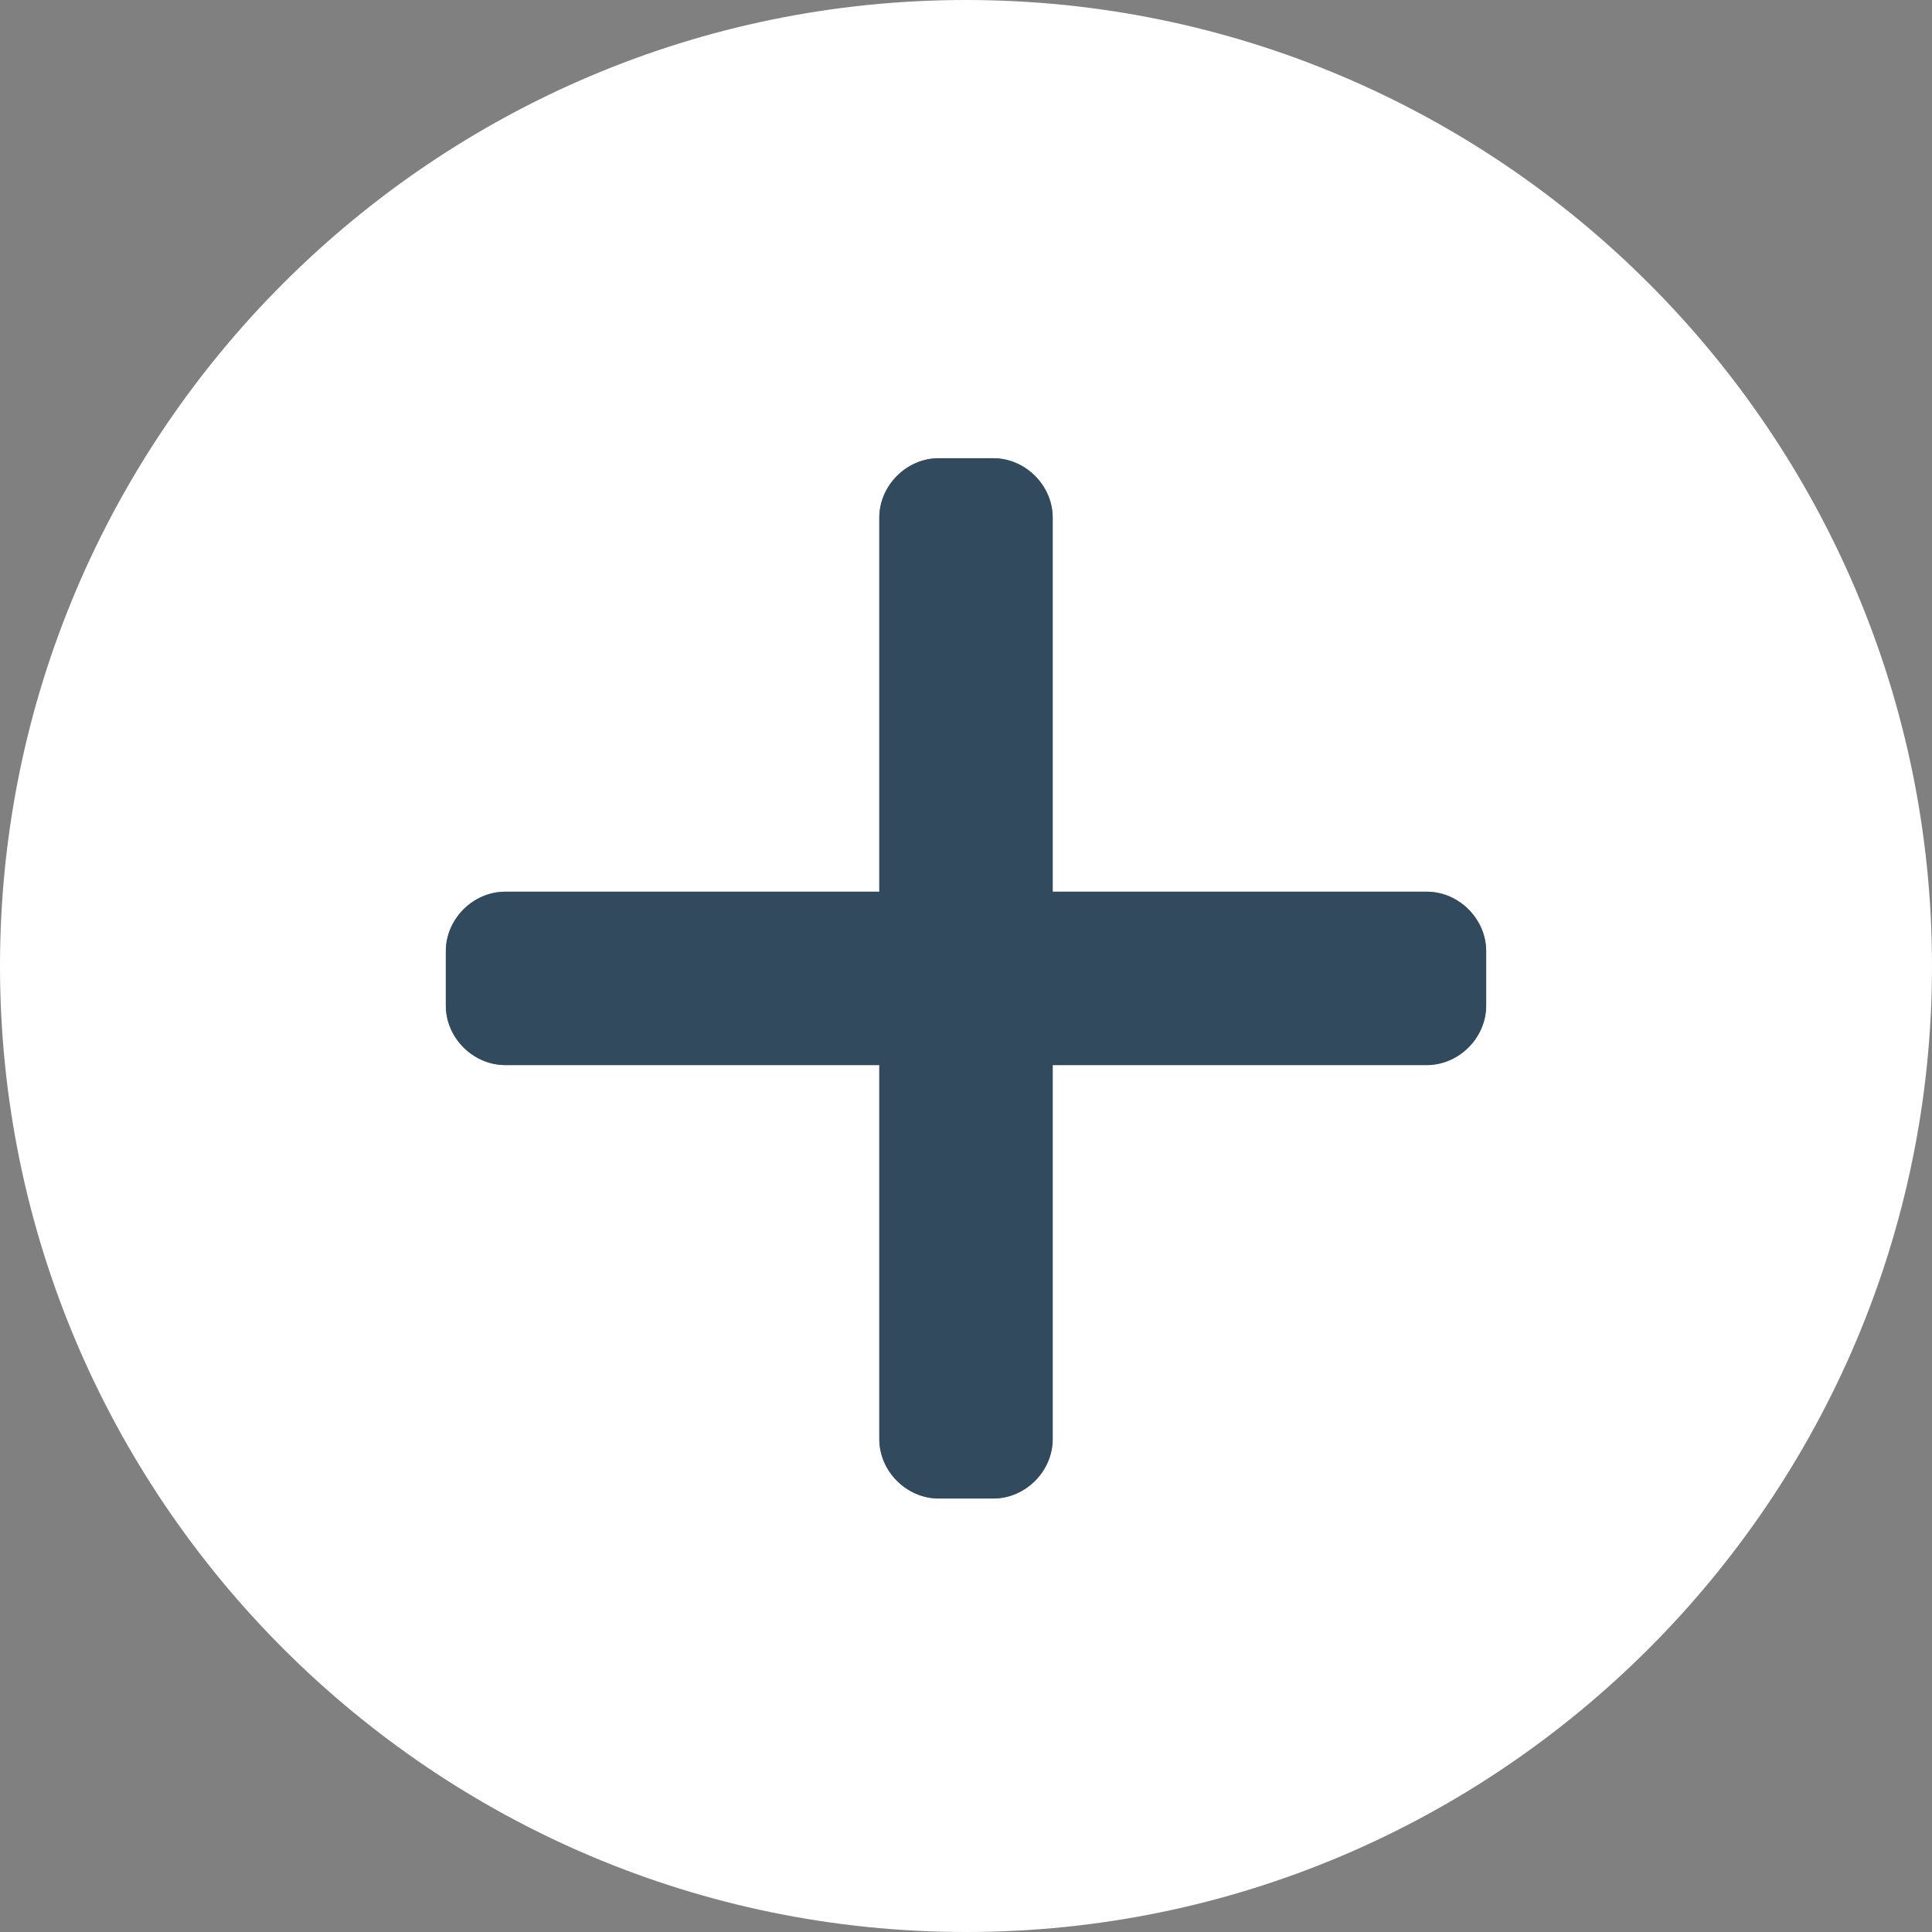
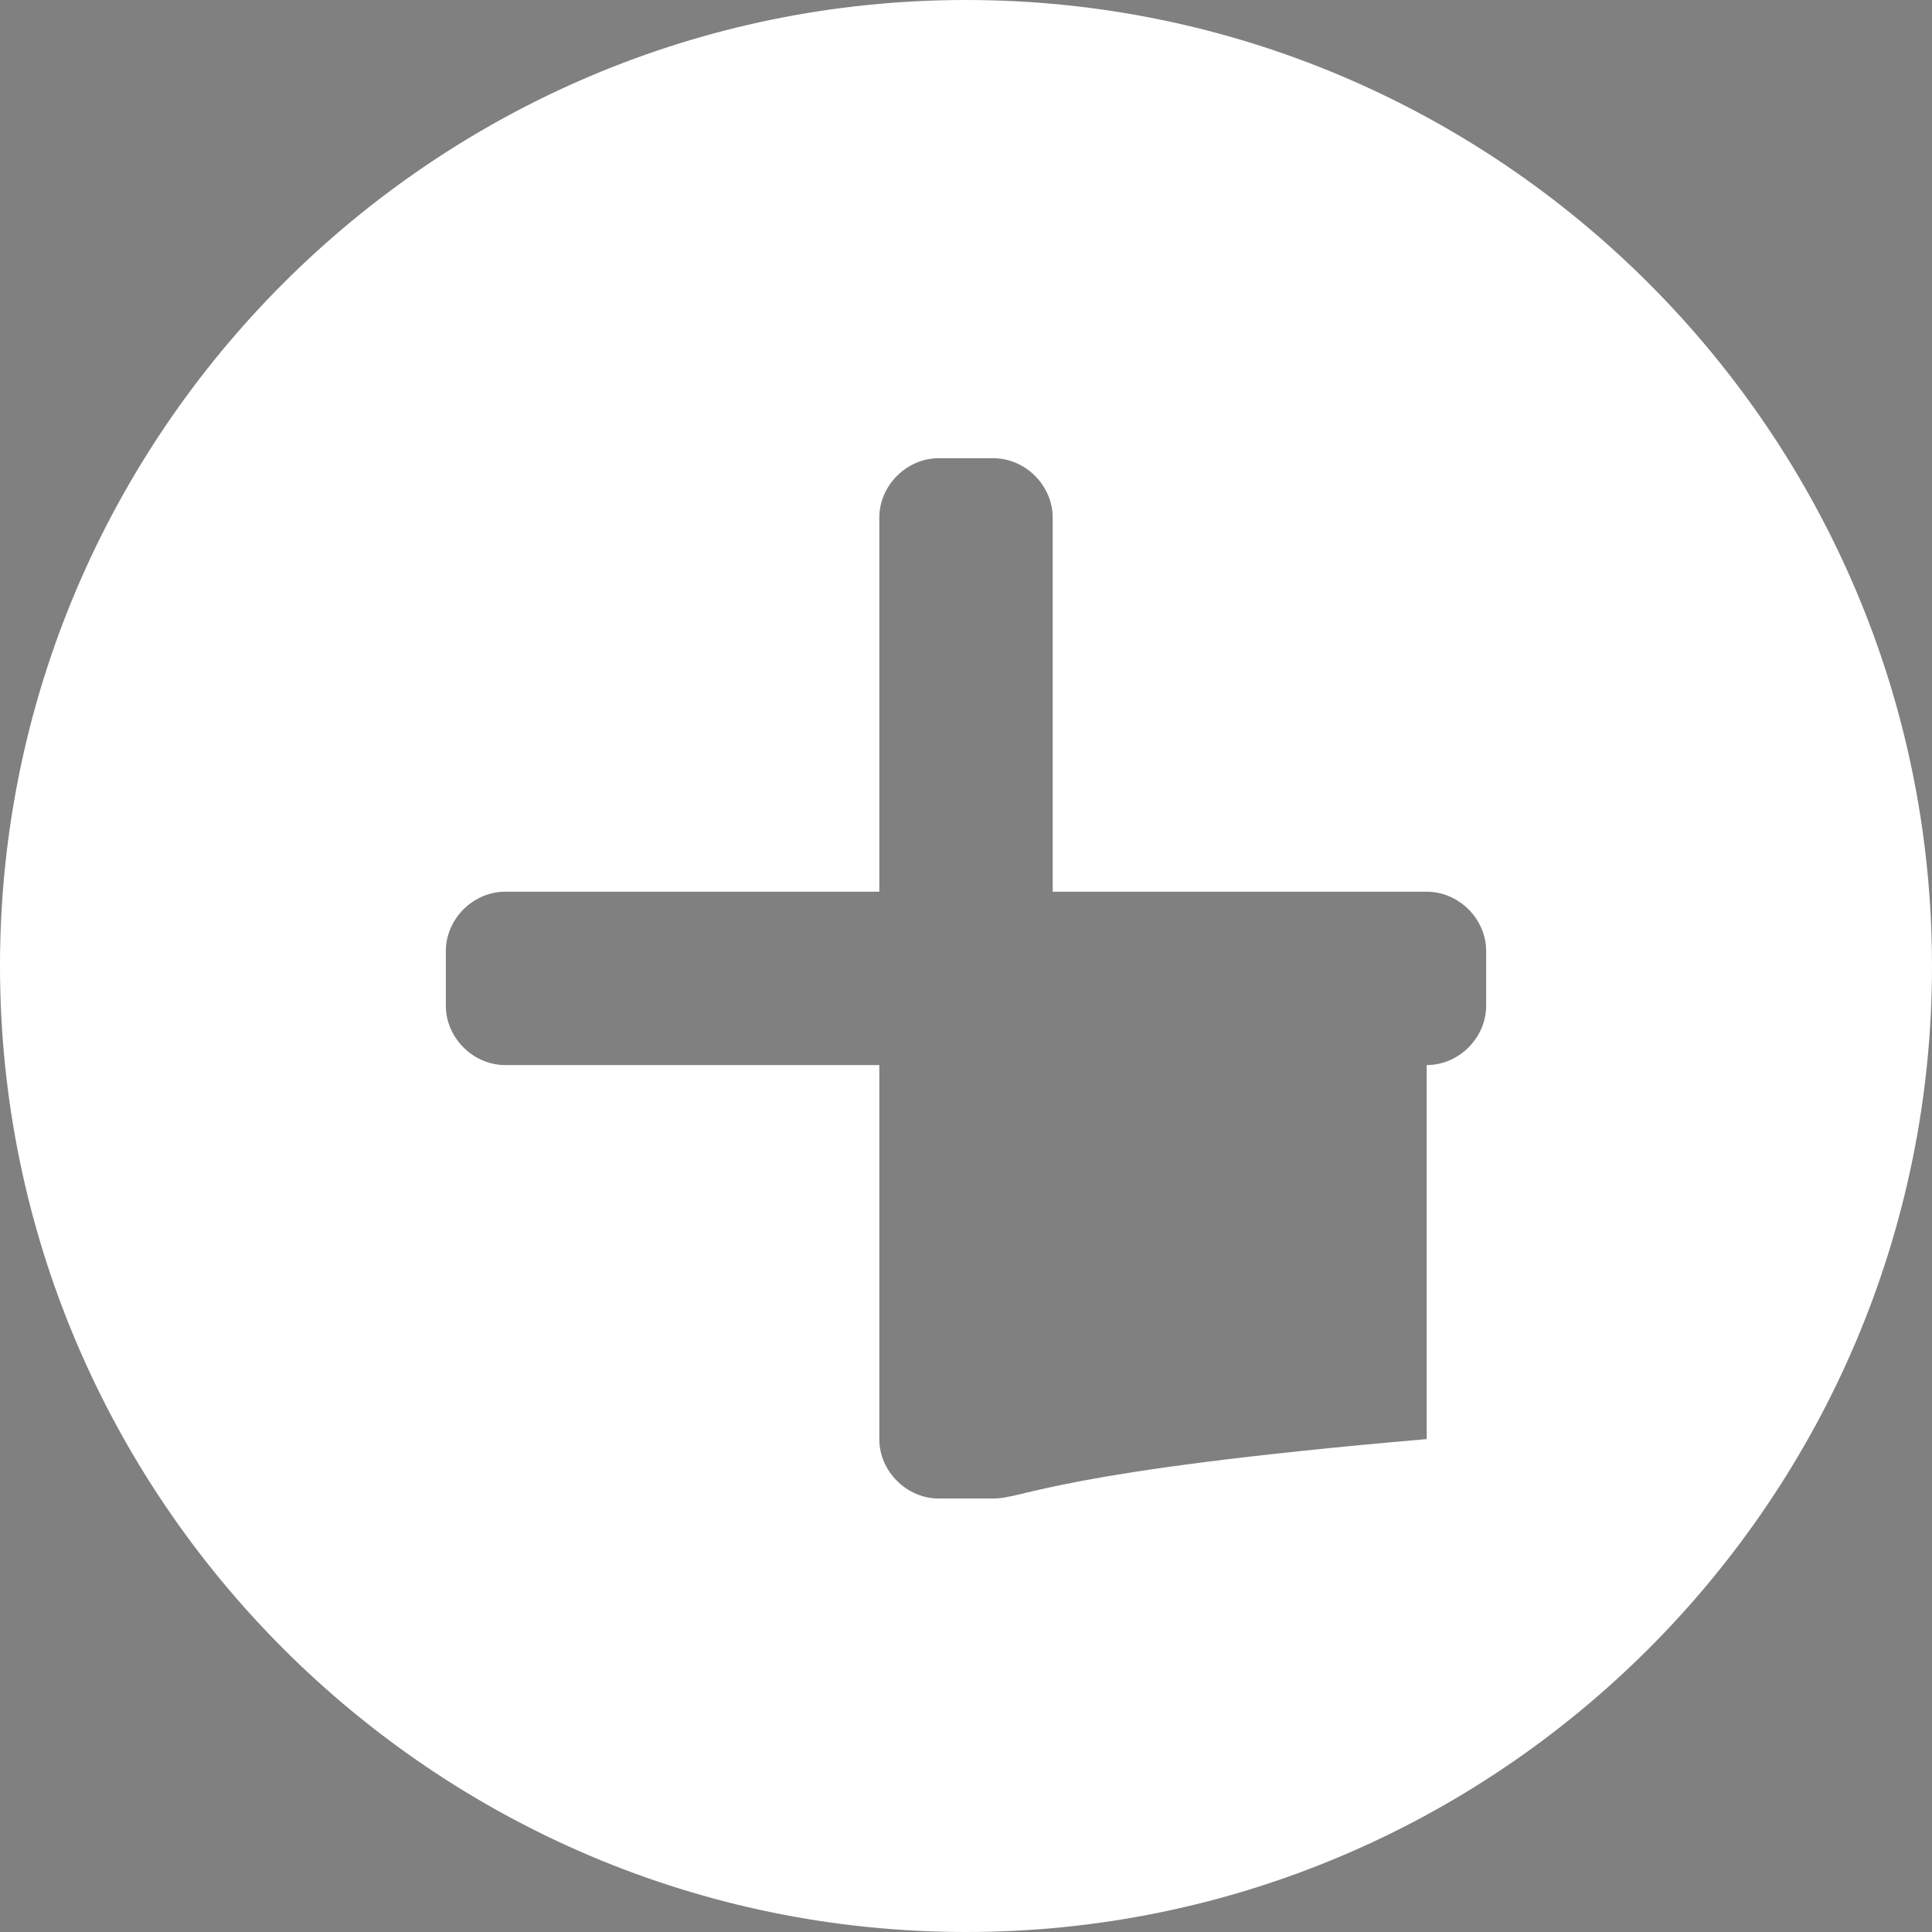
<svg xmlns="http://www.w3.org/2000/svg" width="46" height="46" viewBox="0 0 46 46" fill="none">
  <rect x="0" y="0" width="46" height="46" fill="#808080" stroke="none" />
-   <path fill-rule="evenodd" clip-rule="evenodd" d="M23 0C10.32 0 0 10.32 0 23C0 35.679 10.32 46 23 46C35.679 46 46 35.679 46 23C46 10.32 35.679 0 23 0ZM35.385 23.944C35.385 24.71 34.736 25.359 33.969 25.359H25.064V34.264C25.064 35.031 24.415 35.679 23.649 35.679H22.351C21.585 35.679 20.936 35.031 20.936 34.264V25.359H12.031C11.264 25.359 10.615 24.71 10.615 23.944V22.646C10.615 21.88 11.264 21.231 12.031 21.231H20.936V12.326C20.936 11.559 21.585 10.91 22.351 10.91H23.649C24.415 10.91 25.064 11.559 25.064 12.326V21.231H33.969C34.736 21.231 35.385 21.88 35.385 22.646V23.944Z" fill="white" />
-   <path fill-rule="evenodd" clip-rule="evenodd" d="M35.385 22.646V23.944C35.385 24.71 34.736 25.359 33.969 25.359H25.064V34.264C25.064 35.031 24.415 35.679 23.649 35.679H22.351C21.585 35.679 20.936 35.031 20.936 34.264V25.359H12.031C11.264 25.359 10.615 24.71 10.615 23.944V22.646C10.615 21.88 11.264 21.231 12.031 21.231H20.936V12.326C20.936 11.559 21.585 10.91 22.351 10.91H23.649C24.415 10.91 25.064 11.559 25.064 12.326V21.231H33.969C34.736 21.231 35.385 21.88 35.385 22.646Z" fill="#324A5E" />
+   <path fill-rule="evenodd" clip-rule="evenodd" d="M23 0C10.32 0 0 10.32 0 23C0 35.679 10.32 46 23 46C35.679 46 46 35.679 46 23C46 10.32 35.679 0 23 0ZM35.385 23.944C35.385 24.71 34.736 25.359 33.969 25.359V34.264C25.064 35.031 24.415 35.679 23.649 35.679H22.351C21.585 35.679 20.936 35.031 20.936 34.264V25.359H12.031C11.264 25.359 10.615 24.71 10.615 23.944V22.646C10.615 21.88 11.264 21.231 12.031 21.231H20.936V12.326C20.936 11.559 21.585 10.91 22.351 10.91H23.649C24.415 10.91 25.064 11.559 25.064 12.326V21.231H33.969C34.736 21.231 35.385 21.88 35.385 22.646V23.944Z" fill="white" />
</svg>